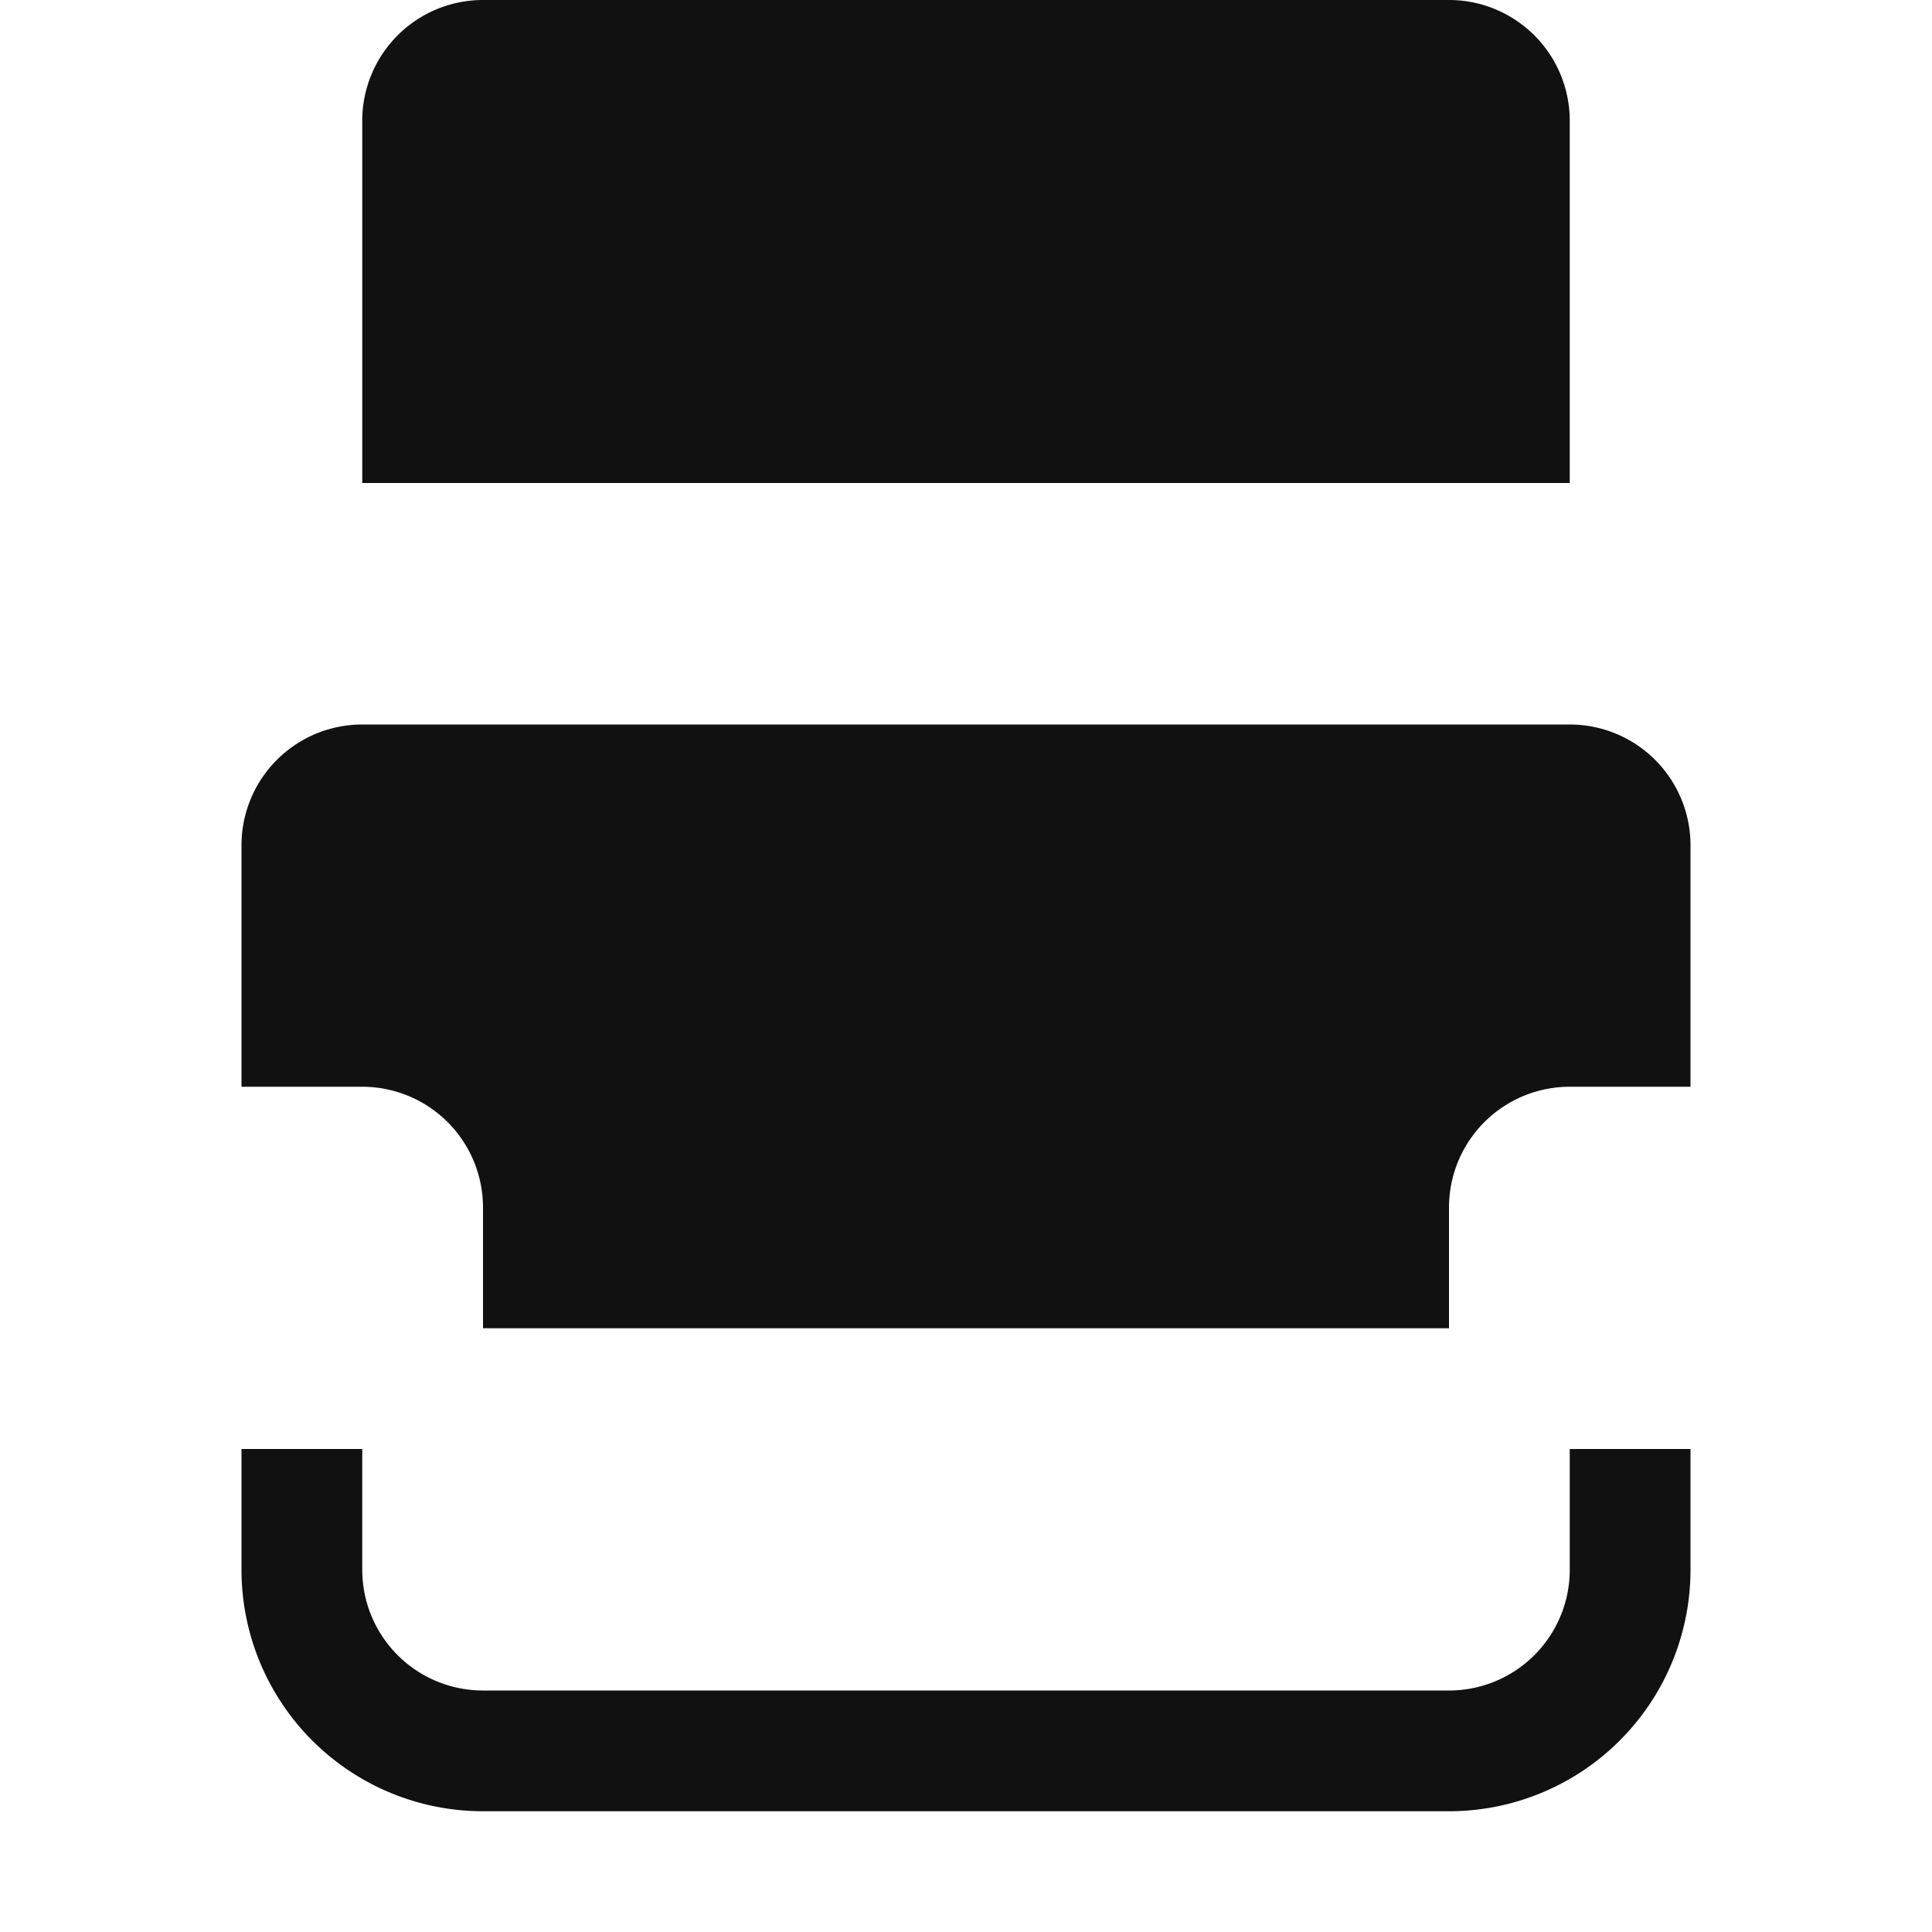
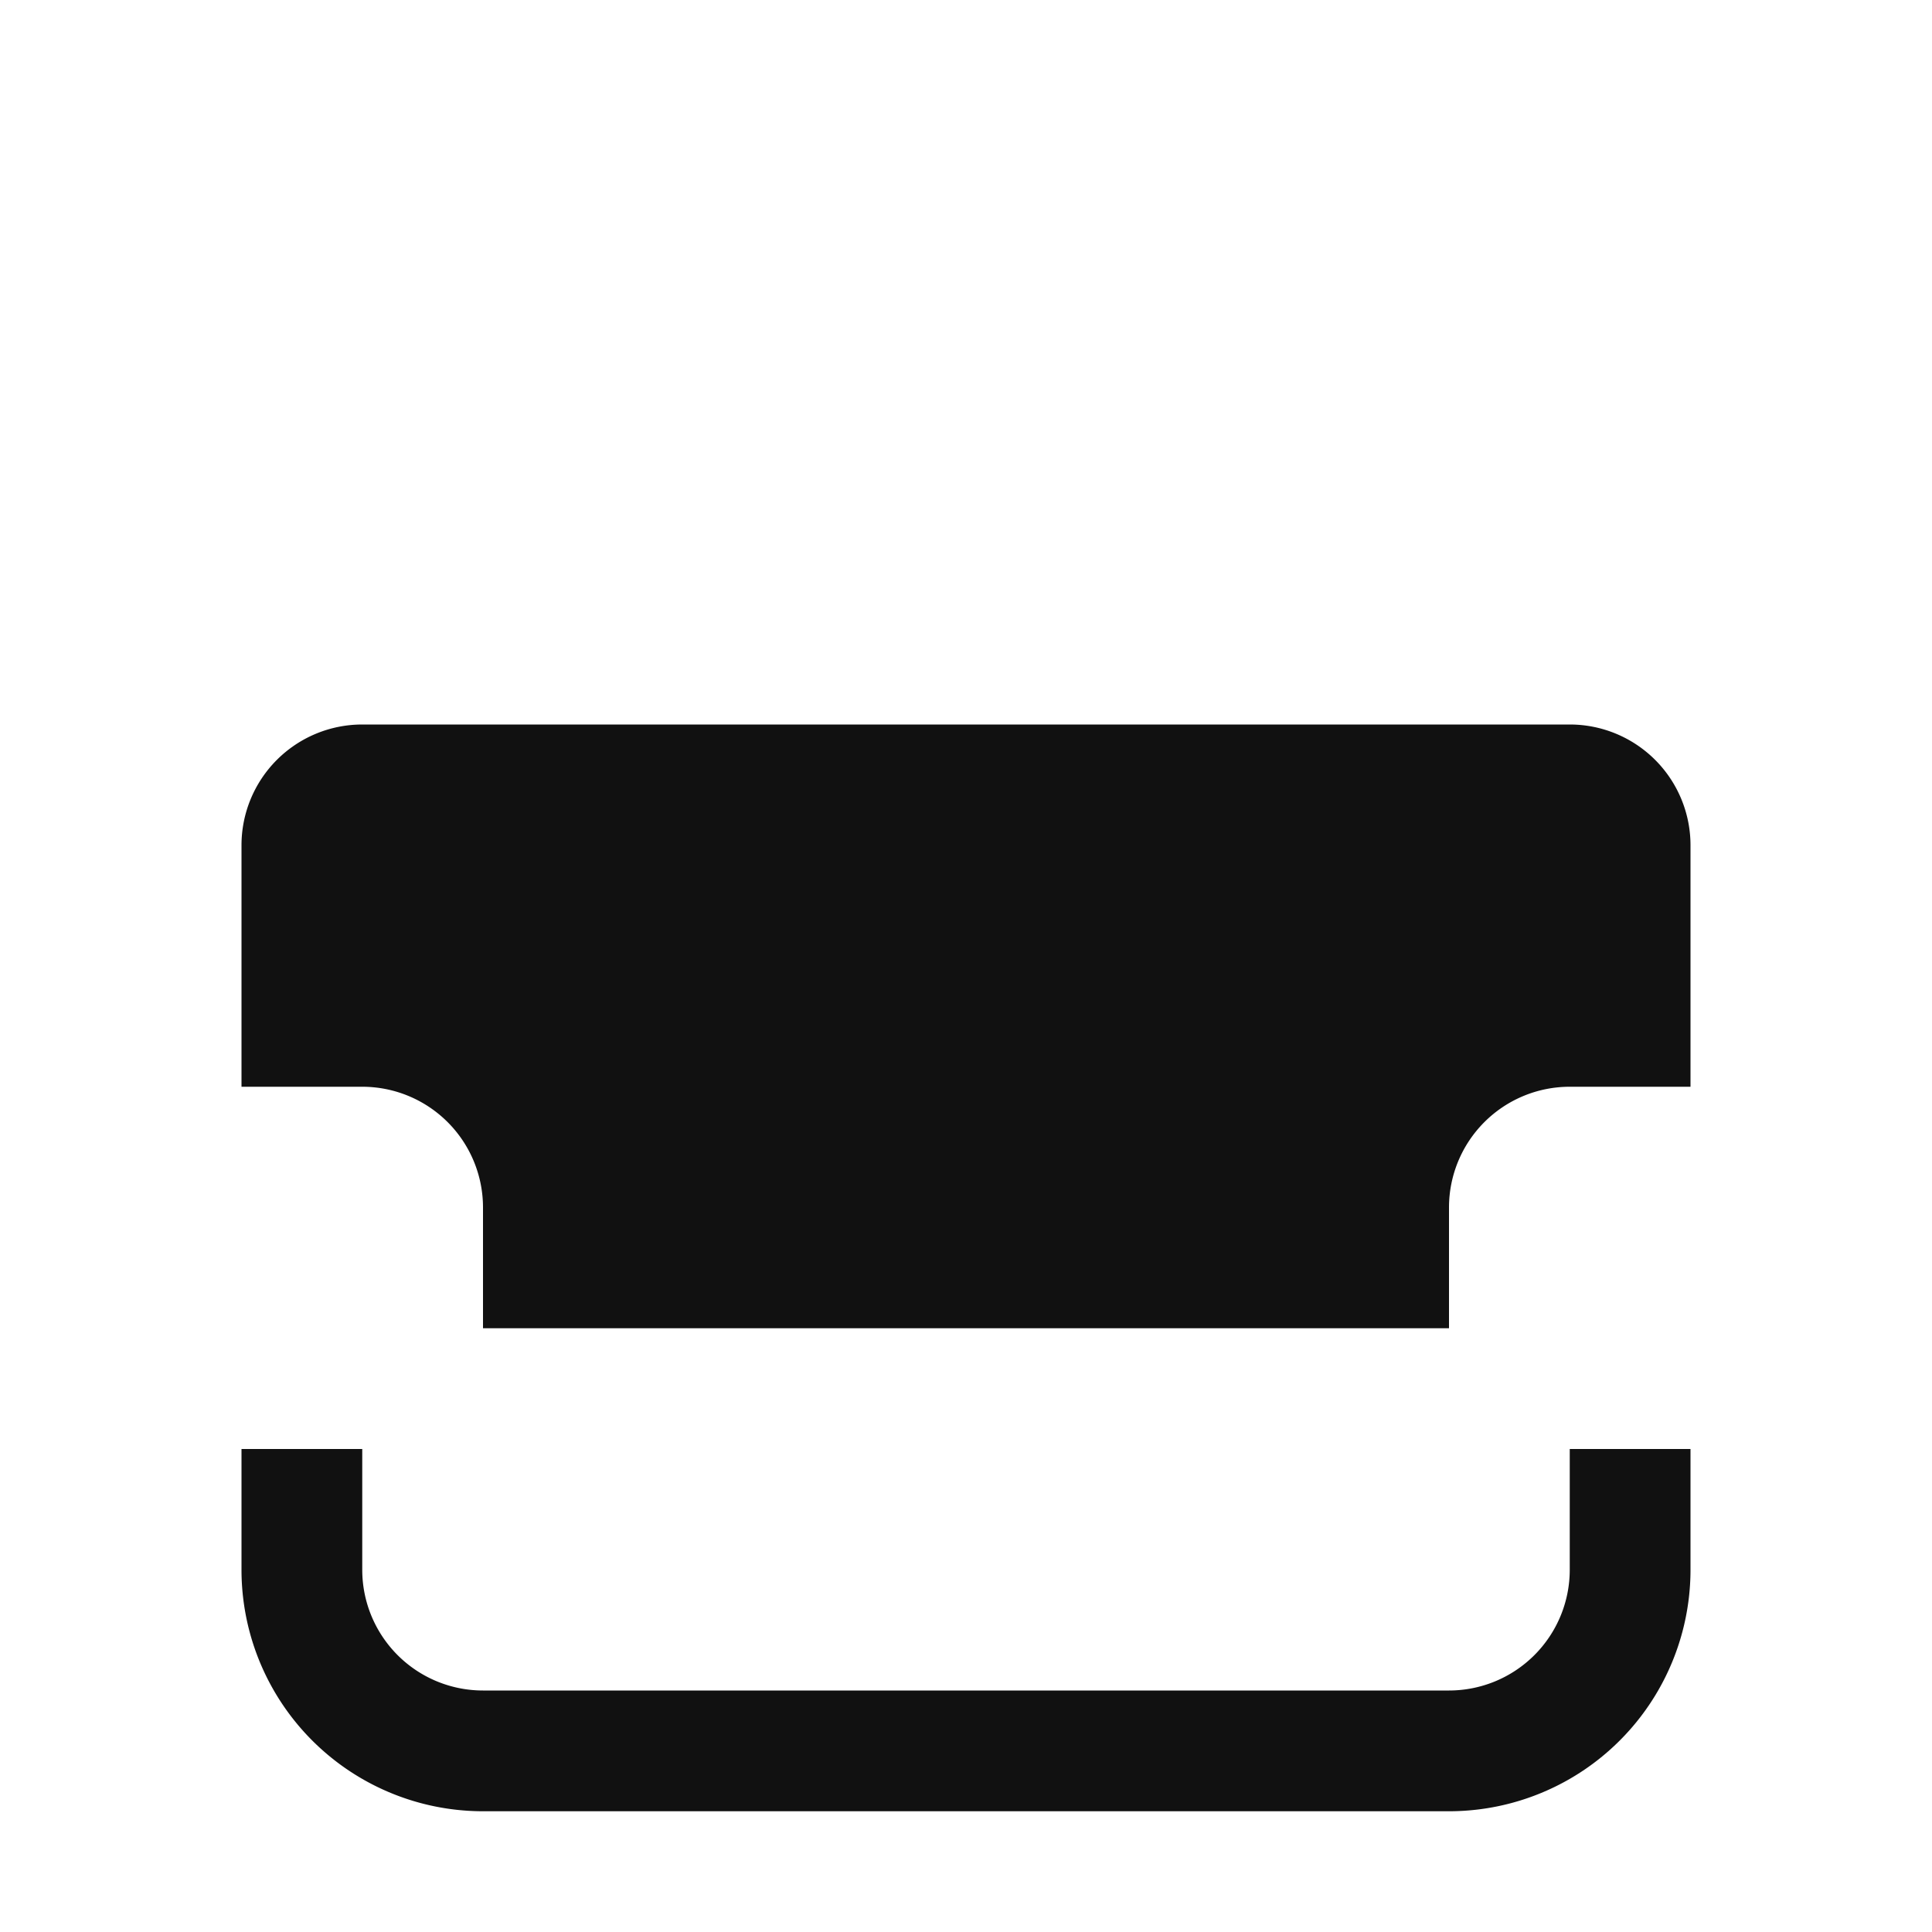
<svg xmlns="http://www.w3.org/2000/svg" width="32" height="32" viewBox="0 0 16 16" fill="#111">
  <path d="M2 7a1 1 0 0 1 1-1h10a1 1 0 0 1 1 1v2h-1a1 1 0 0 0-1 1v1H4v-1a1 1 0 0 0-1-1H2V7Z" />
-   <path d="M11 1H5v2h6V1Z" />
-   <path d="M4 0a1 1 0 0 0-1 1v3h10V1a1 1 0 0 0-1-1H4Z" />
  <path d="M2 13a2 2 0 0 0 2 2h8a2 2 0 0 0 2-2v-1h-1v1a1 1 0 0 1-1 1H4a1 1 0 0 1-1-1v-1H2v1Z" />
</svg>